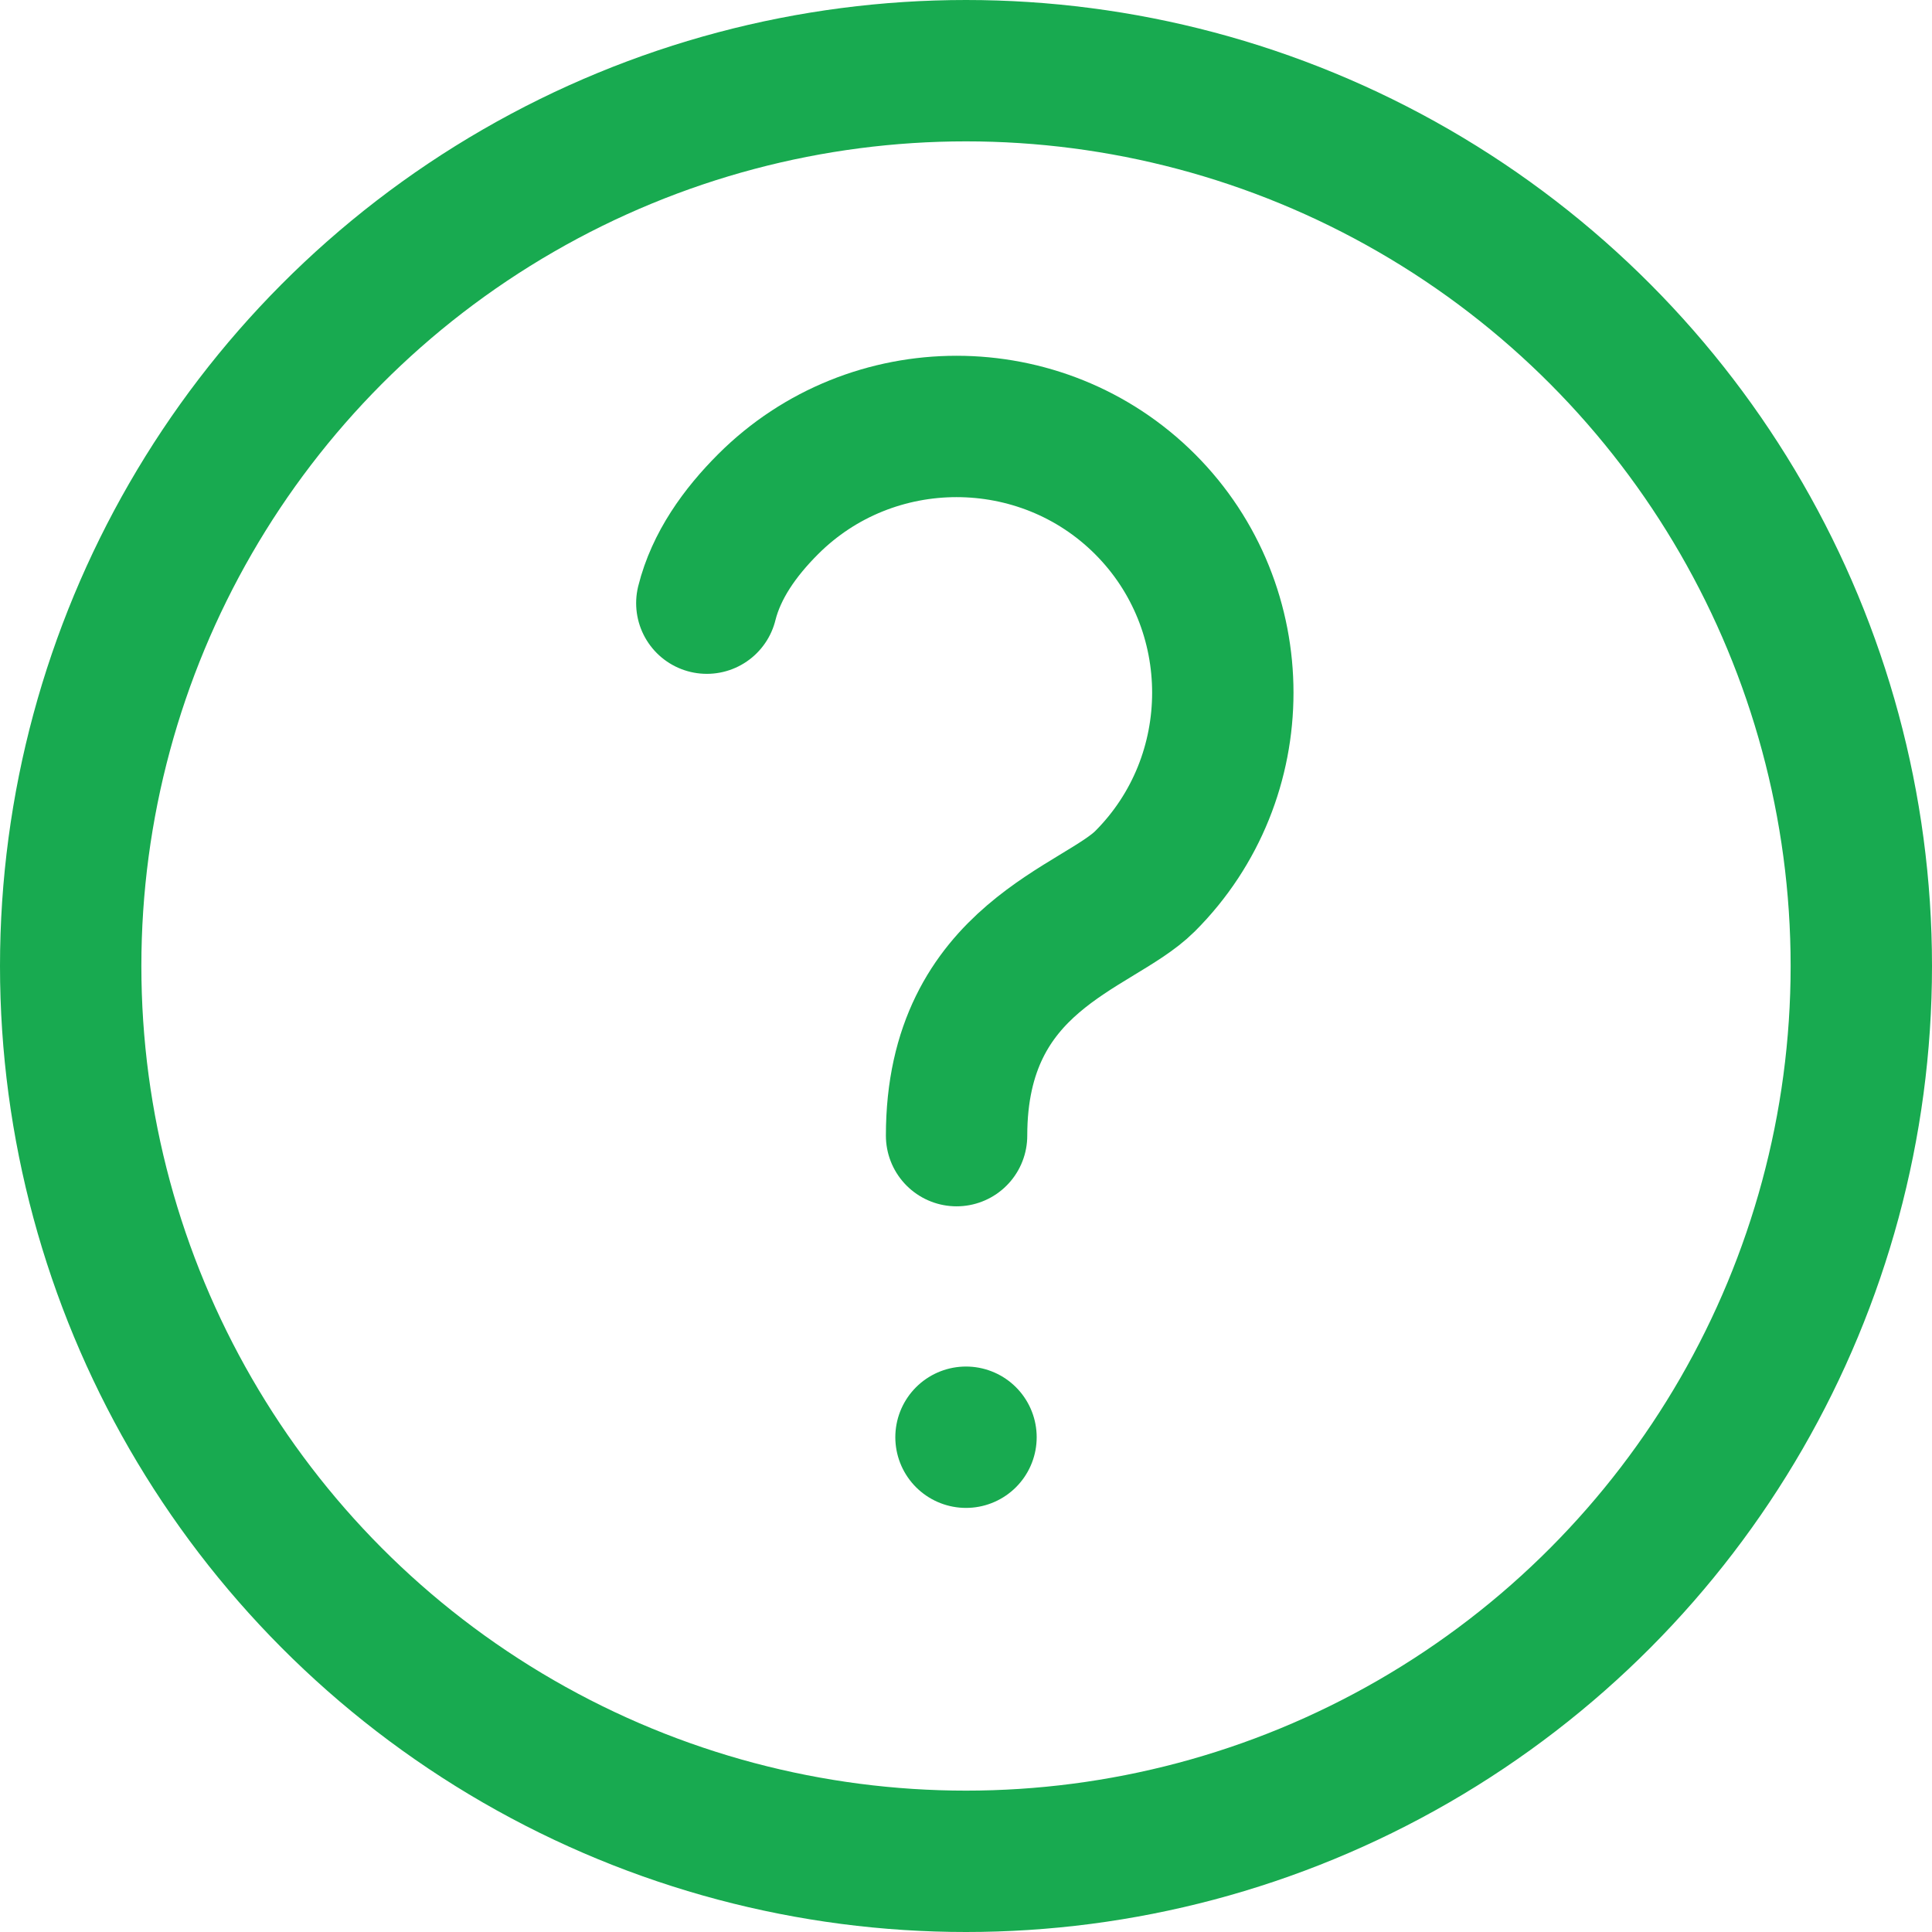
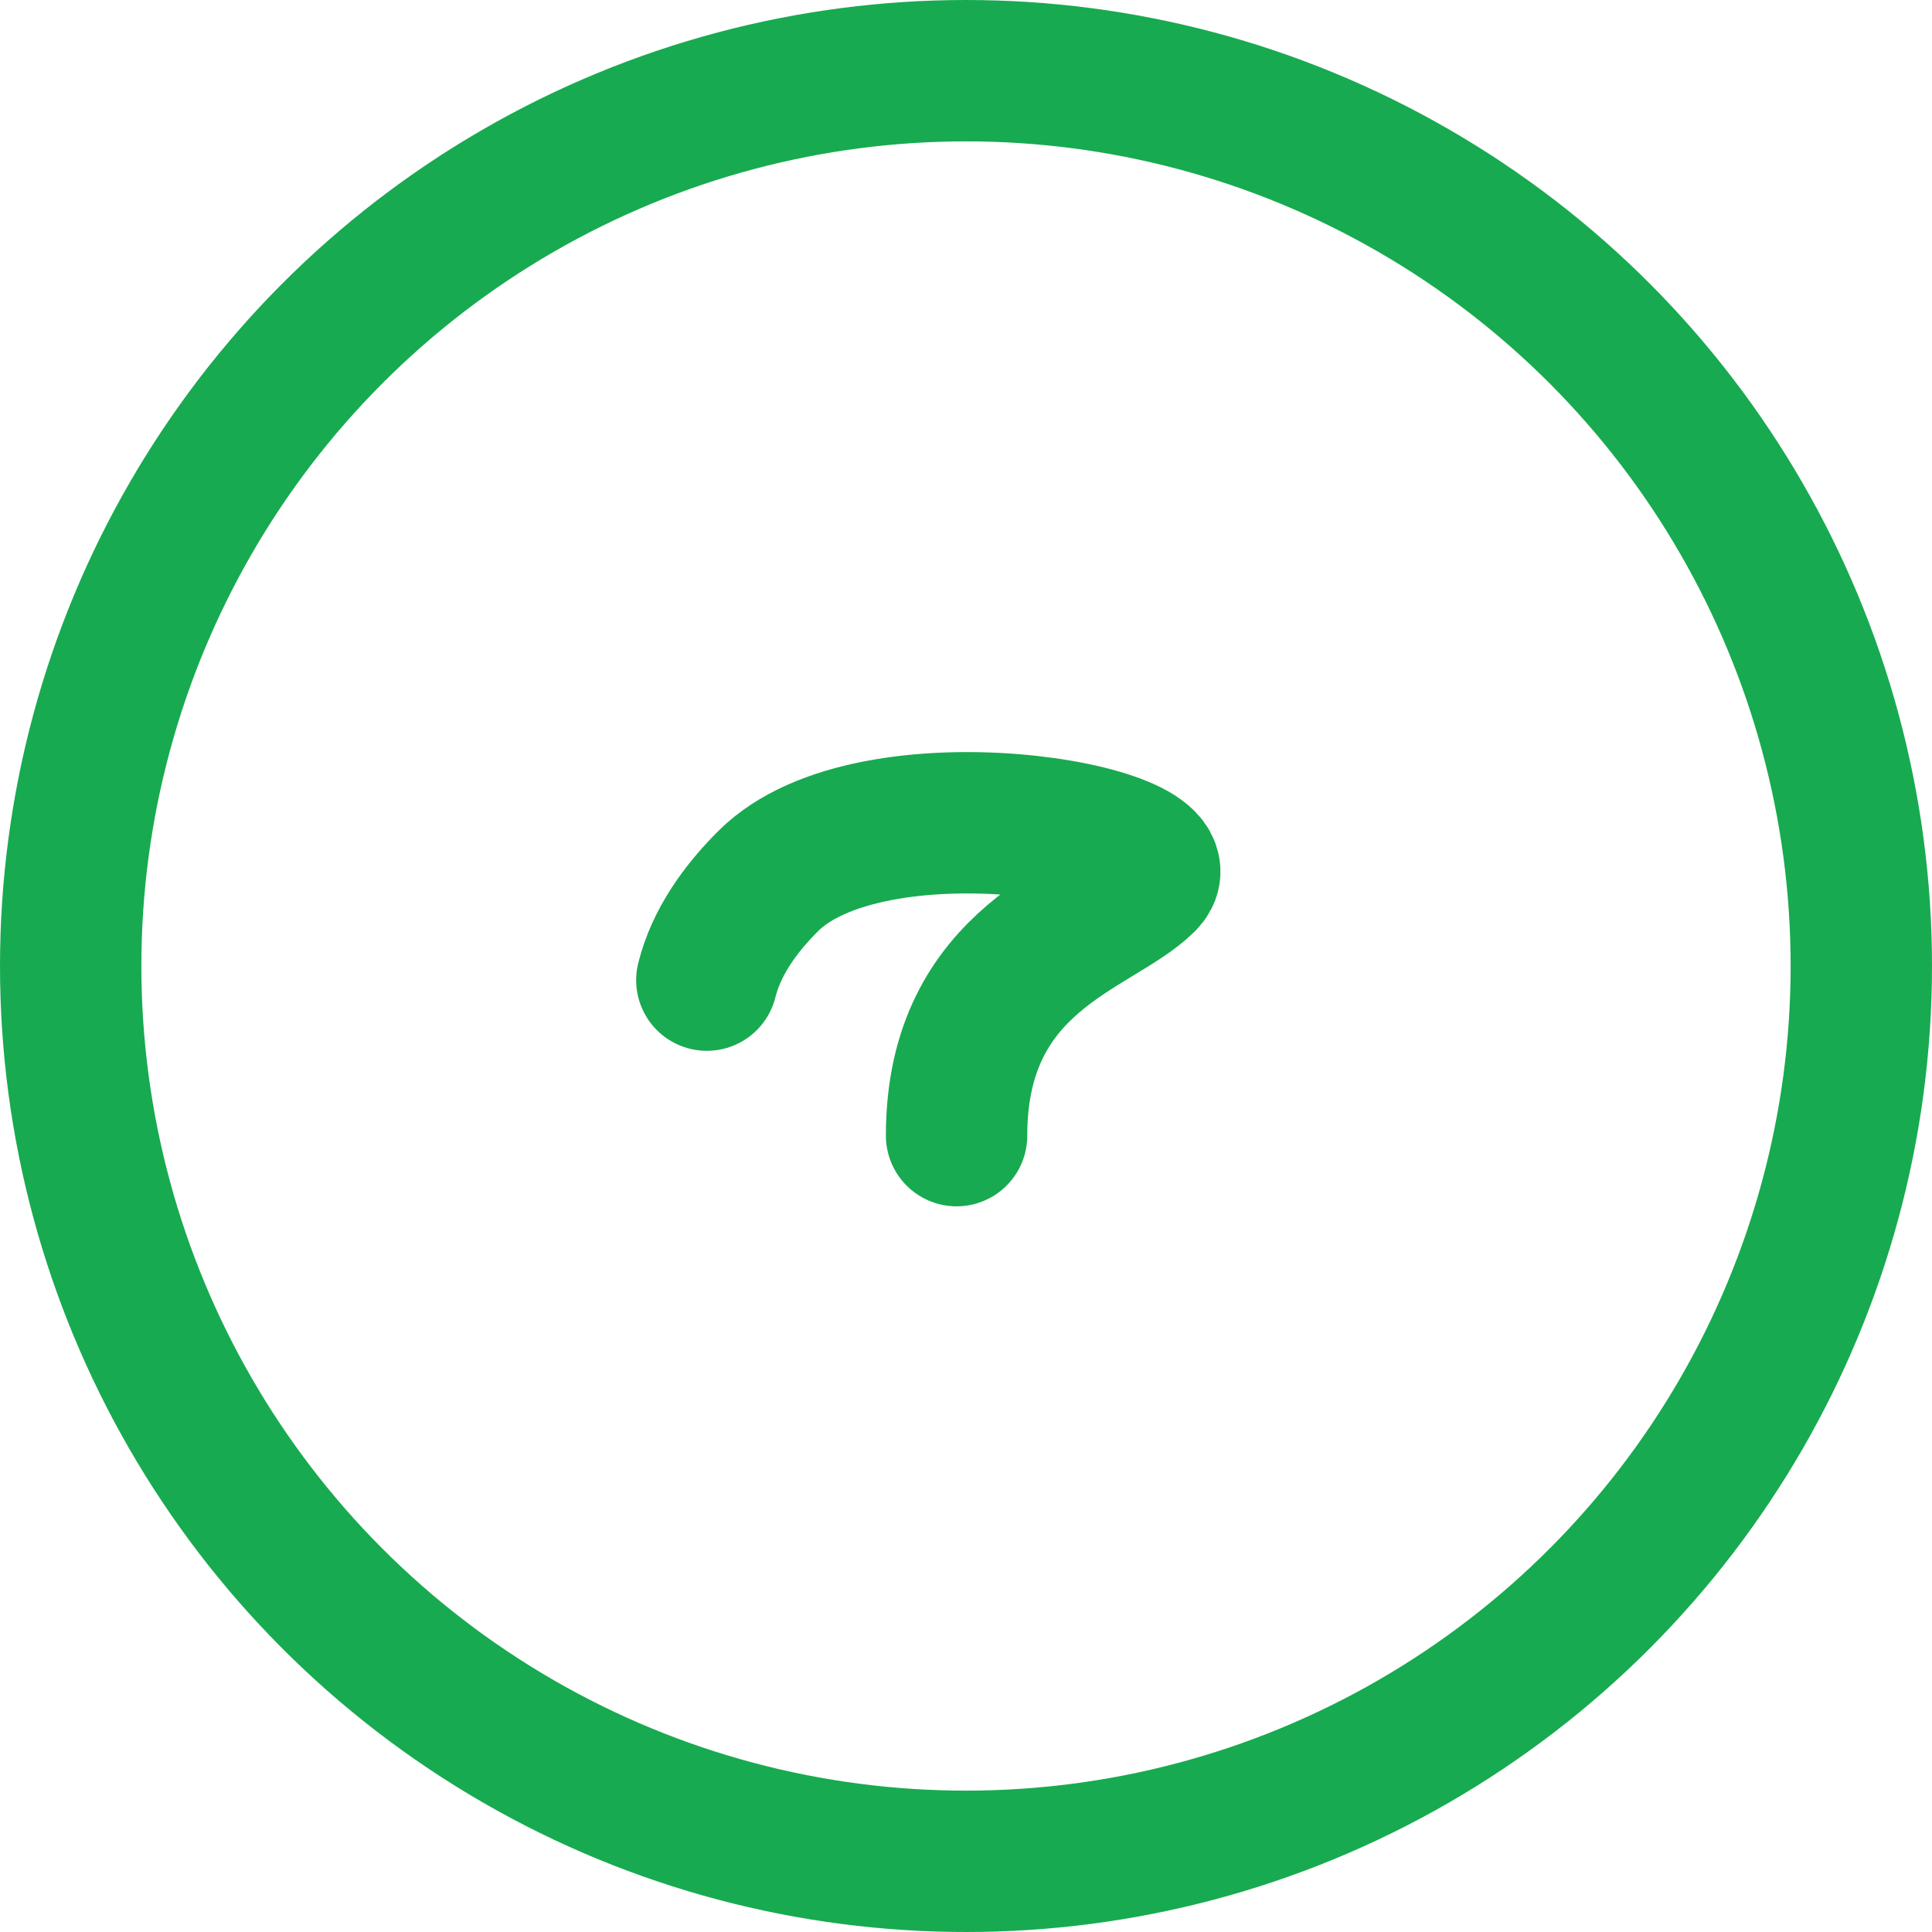
<svg xmlns="http://www.w3.org/2000/svg" version="1.1" id="レイヤー_1" x="0px" y="0px" viewBox="0 0 41 41" style="enable-background:new 0 0 41 41;" xml:space="preserve">
  <style type="text/css">
	.st0{fill:none;stroke:#18AA50;stroke-width:3;stroke-linecap:round;stroke-linejoin:round;}
</style>
  <g id="グループ_2132" transform="translate(-478.5 -6081.5)">
    <g id="help" transform="translate(478 6081)">
-       <path id="パス_2952" class="st0" d="M20.8,24.6c0-3.8,3-4.4,4-5.4c2.2-2.2,2.2-5.8,0-8s-5.8-2.2-8,0c-0.6,0.6-1.1,1.3-1.3,2.1" />
-       <line id="線_46" class="st0" x1="21" y1="31" x2="21" y2="31" />
+       <path id="パス_2952" class="st0" d="M20.8,24.6c0-3.8,3-4.4,4-5.4s-5.8-2.2-8,0c-0.6,0.6-1.1,1.3-1.3,2.1" />
      <circle id="楕円形_347" class="st0" cx="21" cy="21" r="19" />
    </g>
  </g>
</svg>